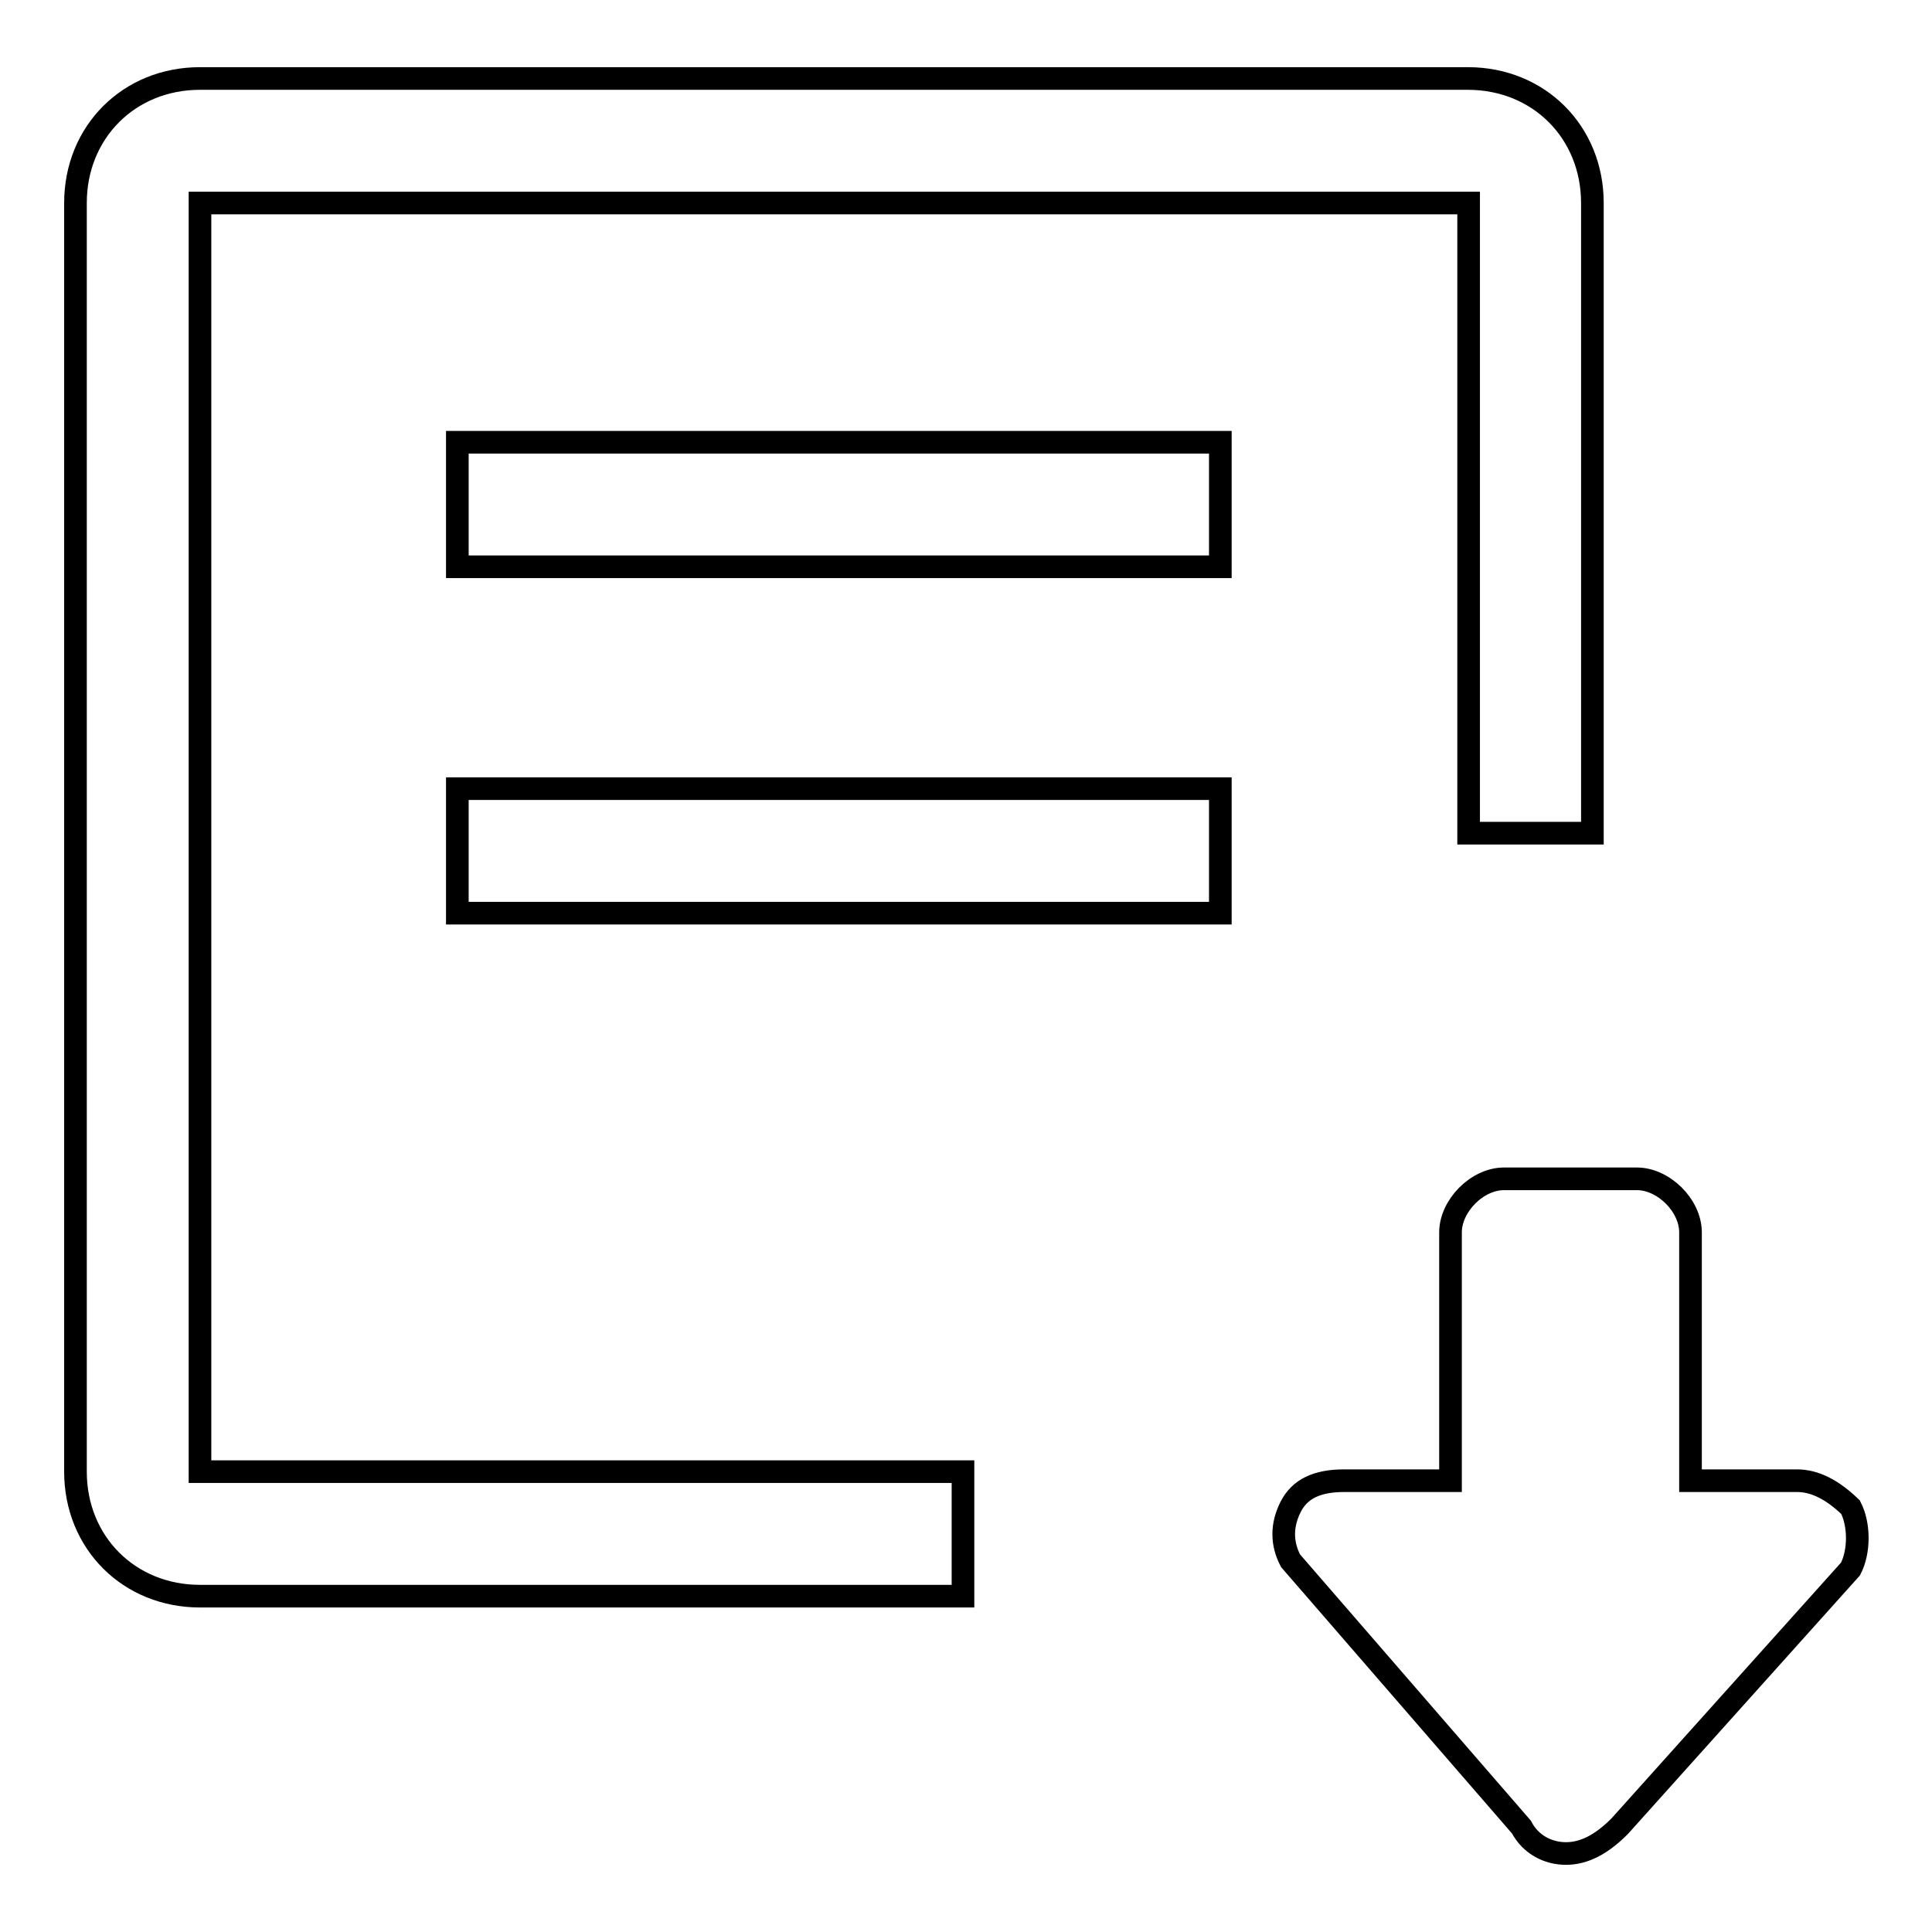
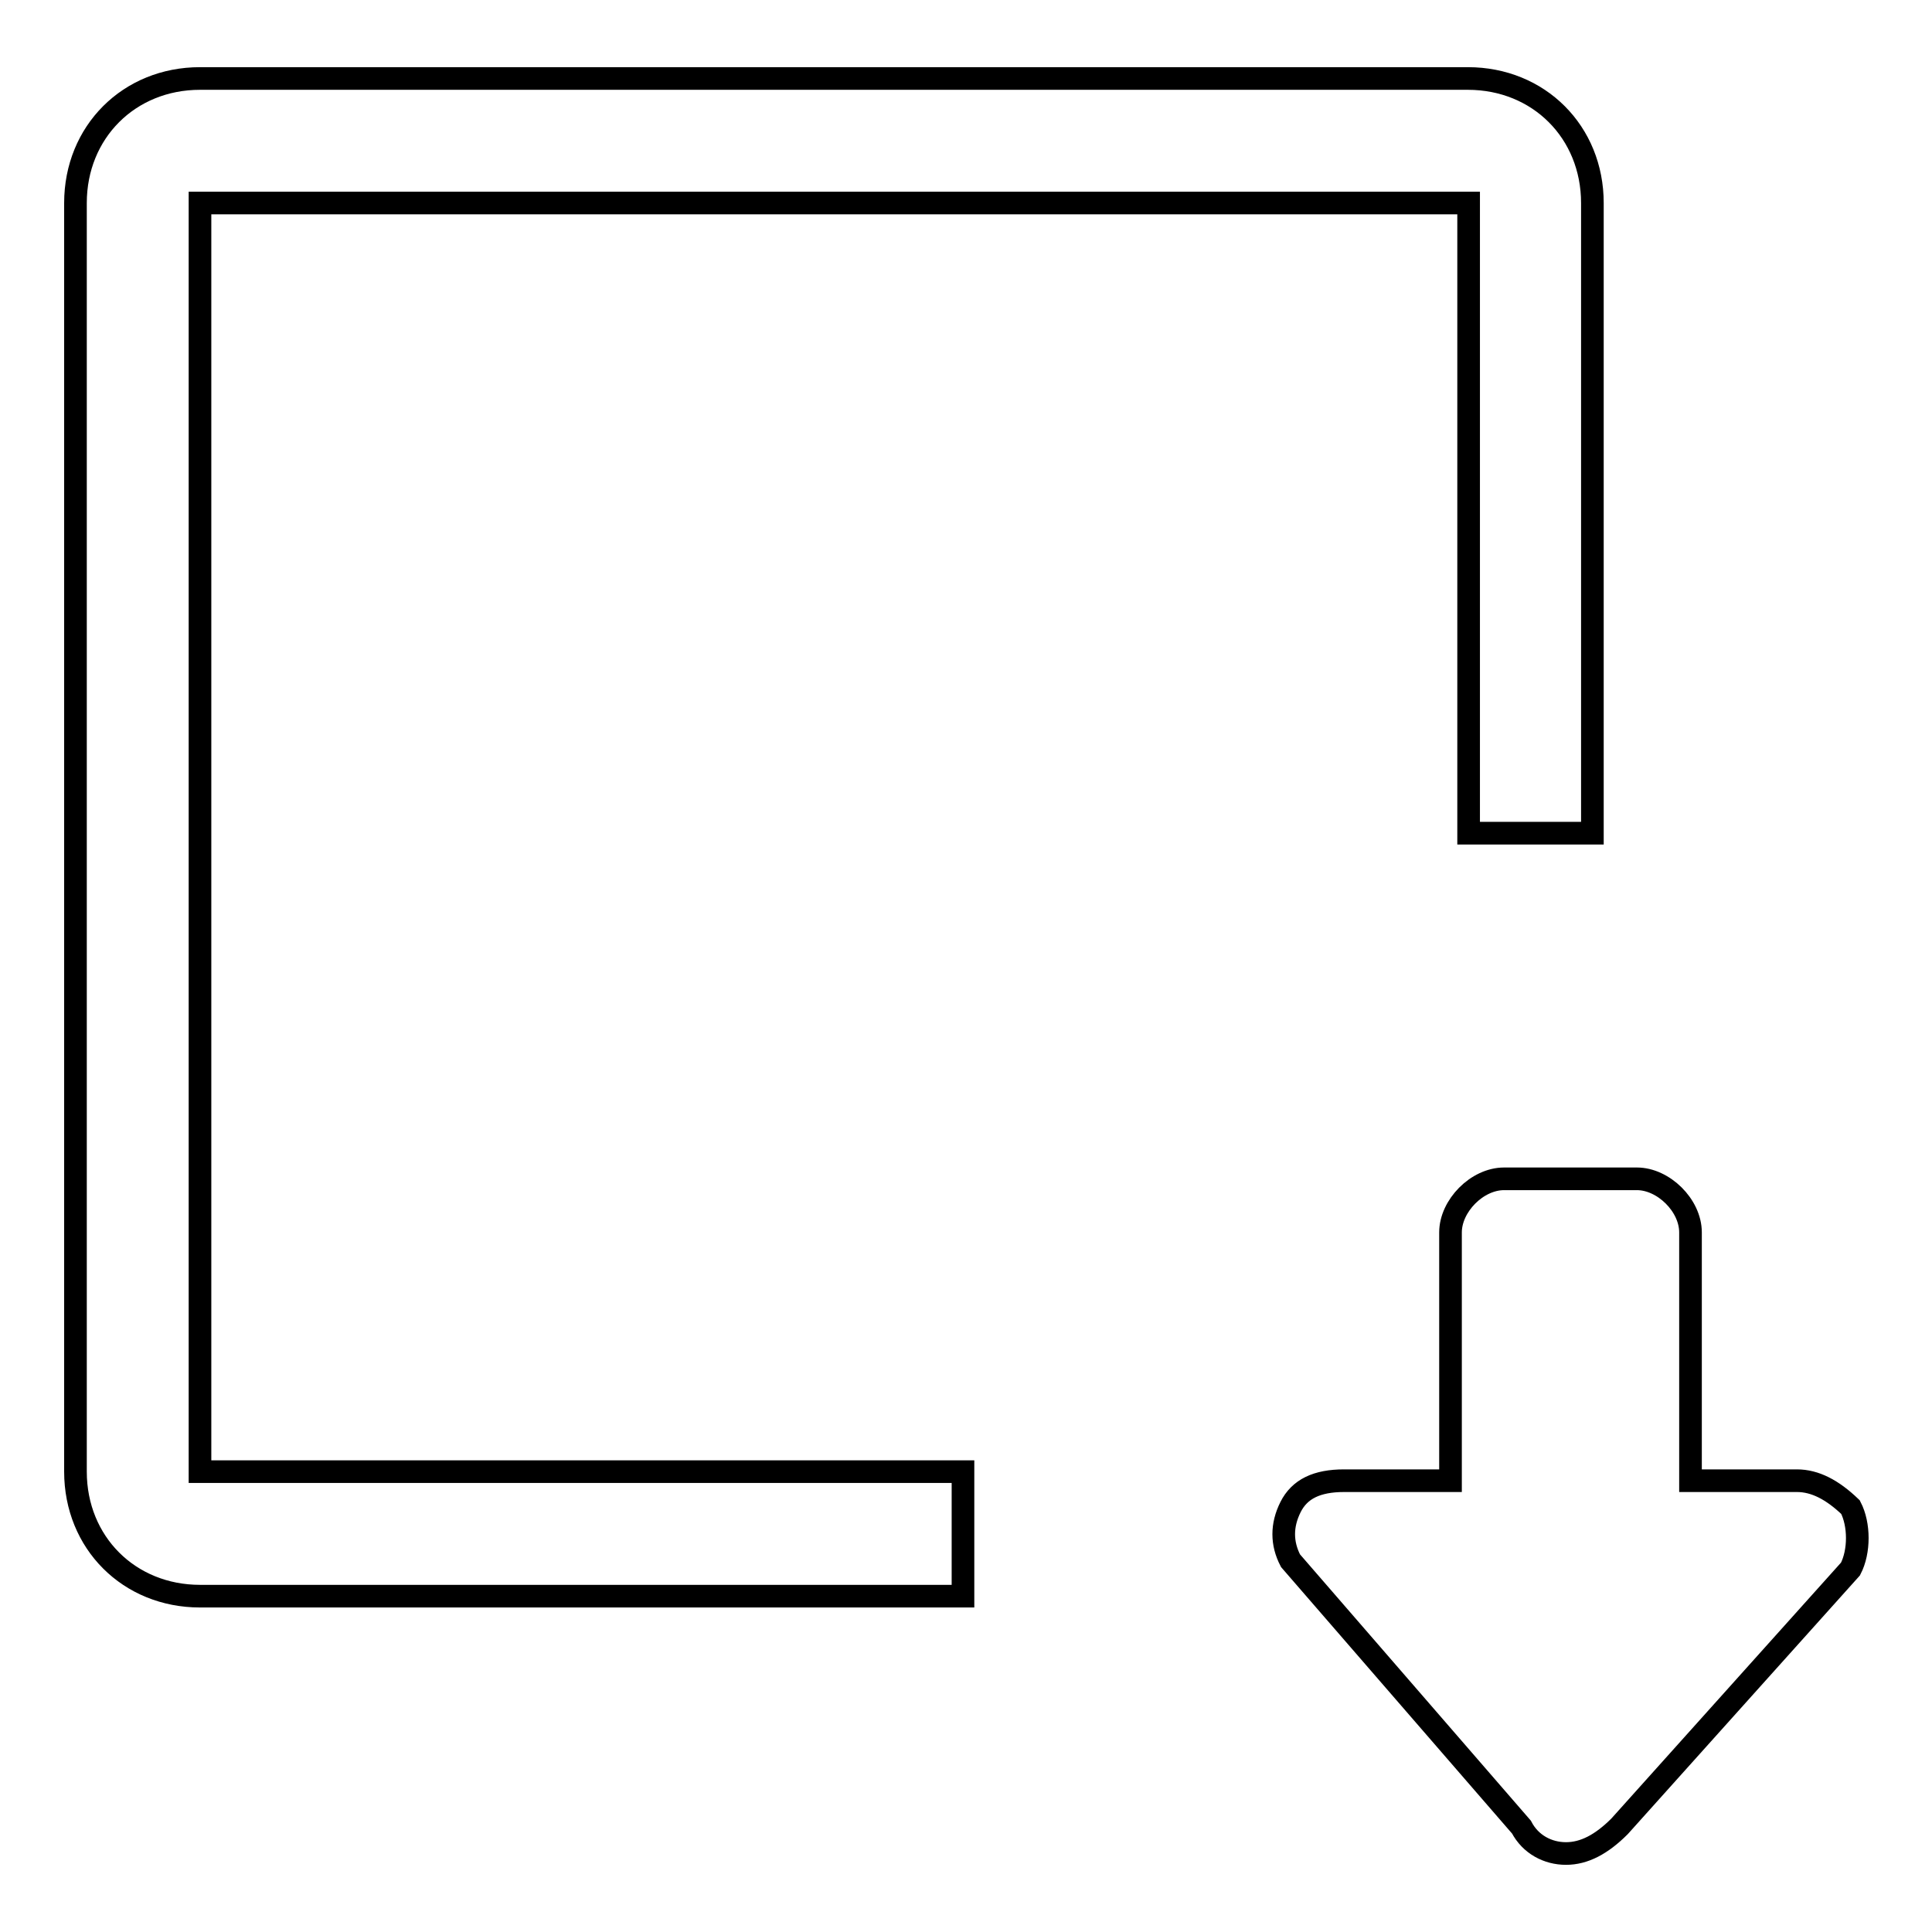
<svg xmlns="http://www.w3.org/2000/svg" version="1.1" x="0px" y="0px" viewBox="0 0 256 256" enable-background="new 0 0 256 256" xml:space="preserve">
  <g>
    <path stroke-width="3" fill-opacity="0" stroke="#000000" d="M207.5,245.6c-2.4,0-4.7-1.2-5.9-3.5l-30.6-35.3c-1.2-2.3-1.2-4.7,0-7.1c1.2-2.4,3.5-3.5,7.1-3.5h14.1 v-32.9c0-3.5,3.5-7.1,7.1-7.1h17.6c3.5,0,7.1,3.5,7.1,7.1v32.9h14.1c2.4,0,4.7,1.2,7.1,3.5c1.2,2.3,1.2,5.9,0,8.2L214.6,242 C212.2,244.4,209.9,245.6,207.5,245.6L207.5,245.6z M26.5,26.9h168.1v83.5H211V26.9c0-9.4-7.1-16.5-16.5-16.5H26.5 c-9.4,0-16.5,7.1-16.5,16.5V195c0,9.4,7.1,16.5,16.5,16.5h101.1V195H26.5V26.9z" />
-     <path stroke-width="3" fill-opacity="0" stroke="#000000" d="M60.6,58.6h101.1v16.5H60.6V58.6z M60.6,104.5h101.1v16.5H60.6V104.5z" />
  </g>
</svg>